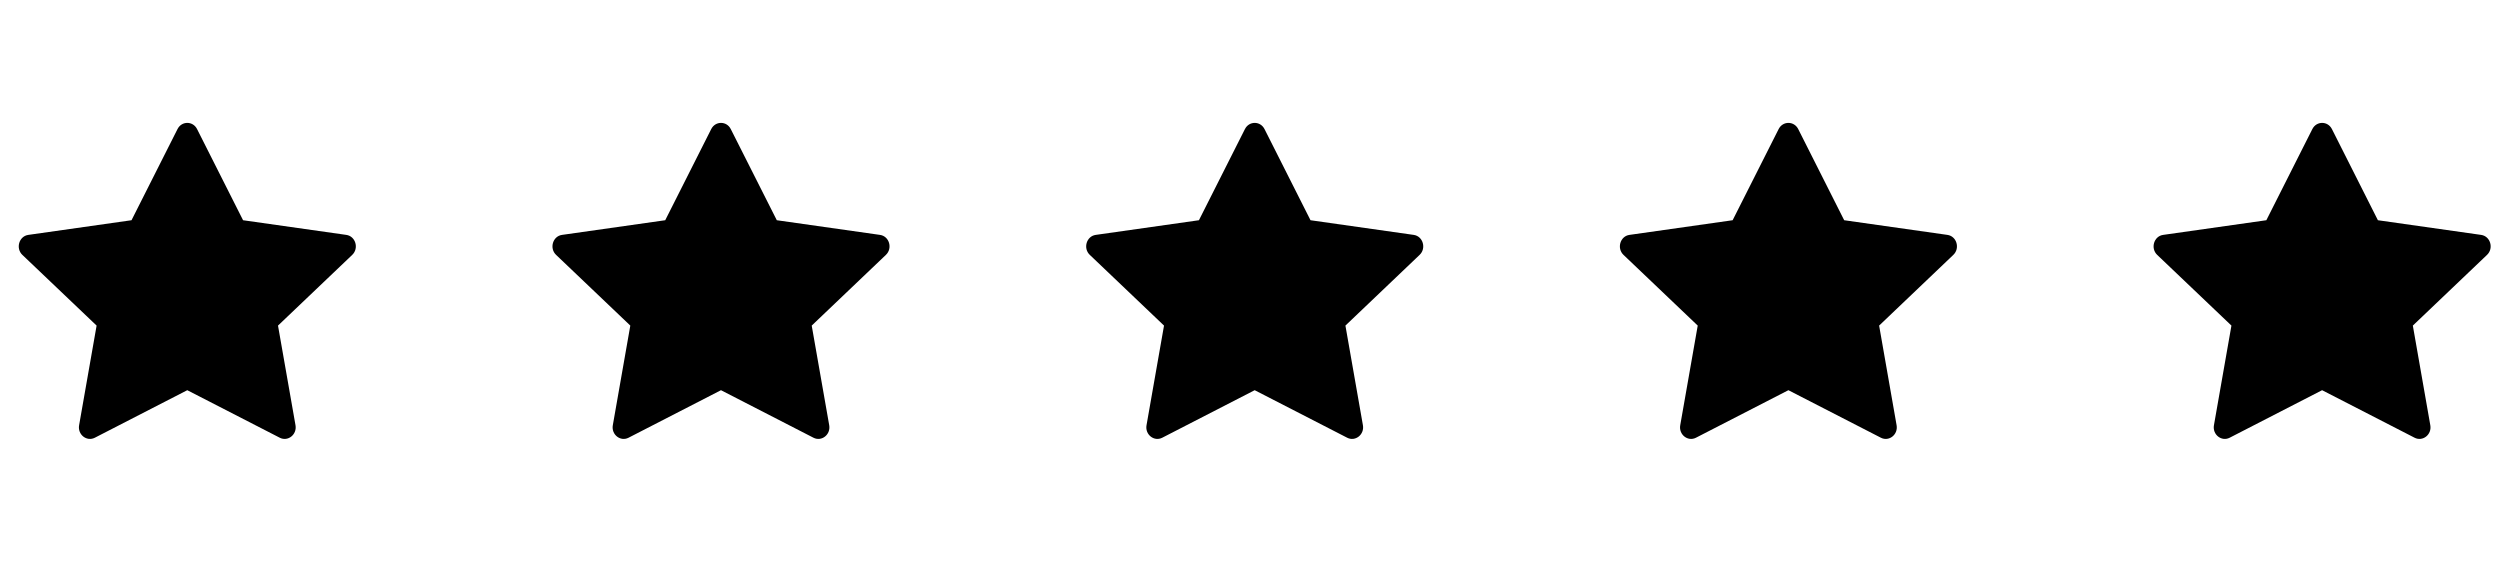
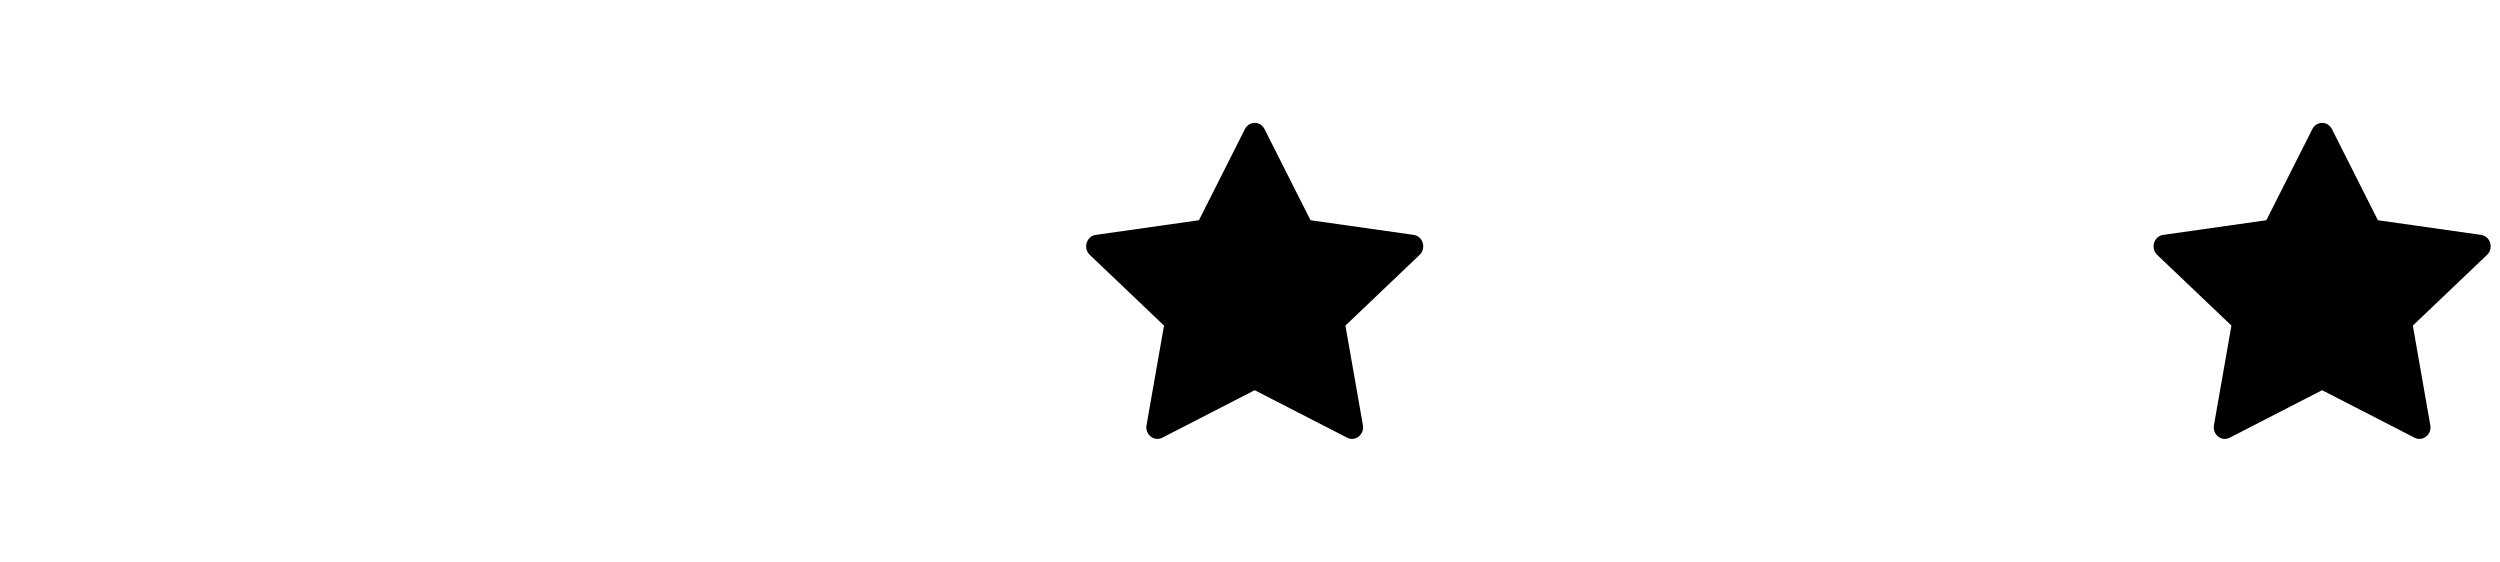
<svg xmlns="http://www.w3.org/2000/svg" width="89" height="20" viewBox="0 0 89 20" fill="none">
-   <path d="M3.376 15.583C3.086 15.731 2.758 15.471 2.816 15.139L3.439 11.591L0.796 9.074C0.55 8.839 0.678 8.408 1.009 8.362L4.682 7.84L6.32 4.594C6.468 4.302 6.868 4.302 7.015 4.594L8.653 7.84L12.327 8.362C12.658 8.408 12.786 8.839 12.539 9.074L9.897 11.591L10.52 15.139C10.578 15.471 10.249 15.731 9.96 15.583L6.667 13.891L3.376 15.583Z" fill="black" />
-   <path d="M22.376 15.583C22.086 15.731 21.758 15.471 21.816 15.139L22.439 11.591L19.797 9.074C19.55 8.839 19.678 8.408 20.009 8.362L23.682 7.84L25.32 4.594C25.468 4.302 25.868 4.302 26.015 4.594L27.654 7.84L31.327 8.362C31.658 8.408 31.786 8.839 31.538 9.074L28.897 11.591L29.52 15.139C29.578 15.471 29.25 15.731 28.96 15.583L25.667 13.891L22.376 15.583Z" fill="black" />
  <path d="M41.376 15.583C41.086 15.731 40.758 15.471 40.816 15.139L41.439 11.591L38.797 9.074C38.55 8.839 38.678 8.408 39.009 8.362L42.682 7.84L44.32 4.594C44.468 4.302 44.868 4.302 45.016 4.594L46.654 7.84L50.327 8.362C50.658 8.408 50.786 8.839 50.538 9.074L47.897 11.591L48.52 15.139C48.578 15.471 48.249 15.731 47.96 15.583L44.667 13.891L41.376 15.583Z" fill="black" />
-   <path d="M60.376 15.583C60.086 15.731 59.758 15.471 59.816 15.139L60.439 11.591L57.797 9.074C57.55 8.839 57.678 8.408 58.009 8.362L61.682 7.84L63.32 4.594C63.468 4.302 63.868 4.302 64.016 4.594L65.653 7.84L69.327 8.362C69.658 8.408 69.786 8.839 69.538 9.074L66.897 11.591L67.519 15.139C67.578 15.471 67.249 15.731 66.96 15.583L63.667 13.891L60.376 15.583Z" fill="black" />
  <path d="M79.376 15.583C79.086 15.731 78.758 15.471 78.816 15.139L79.439 11.591L76.796 9.074C76.55 8.839 76.678 8.408 77.009 8.362L80.682 7.84L82.32 4.594C82.468 4.302 82.868 4.302 83.016 4.594L84.653 7.84L88.327 8.362C88.658 8.408 88.786 8.839 88.538 9.074L85.897 11.591L86.519 15.139C86.578 15.471 86.249 15.731 85.96 15.583L82.667 13.891L79.376 15.583Z" fill="black" />
</svg>